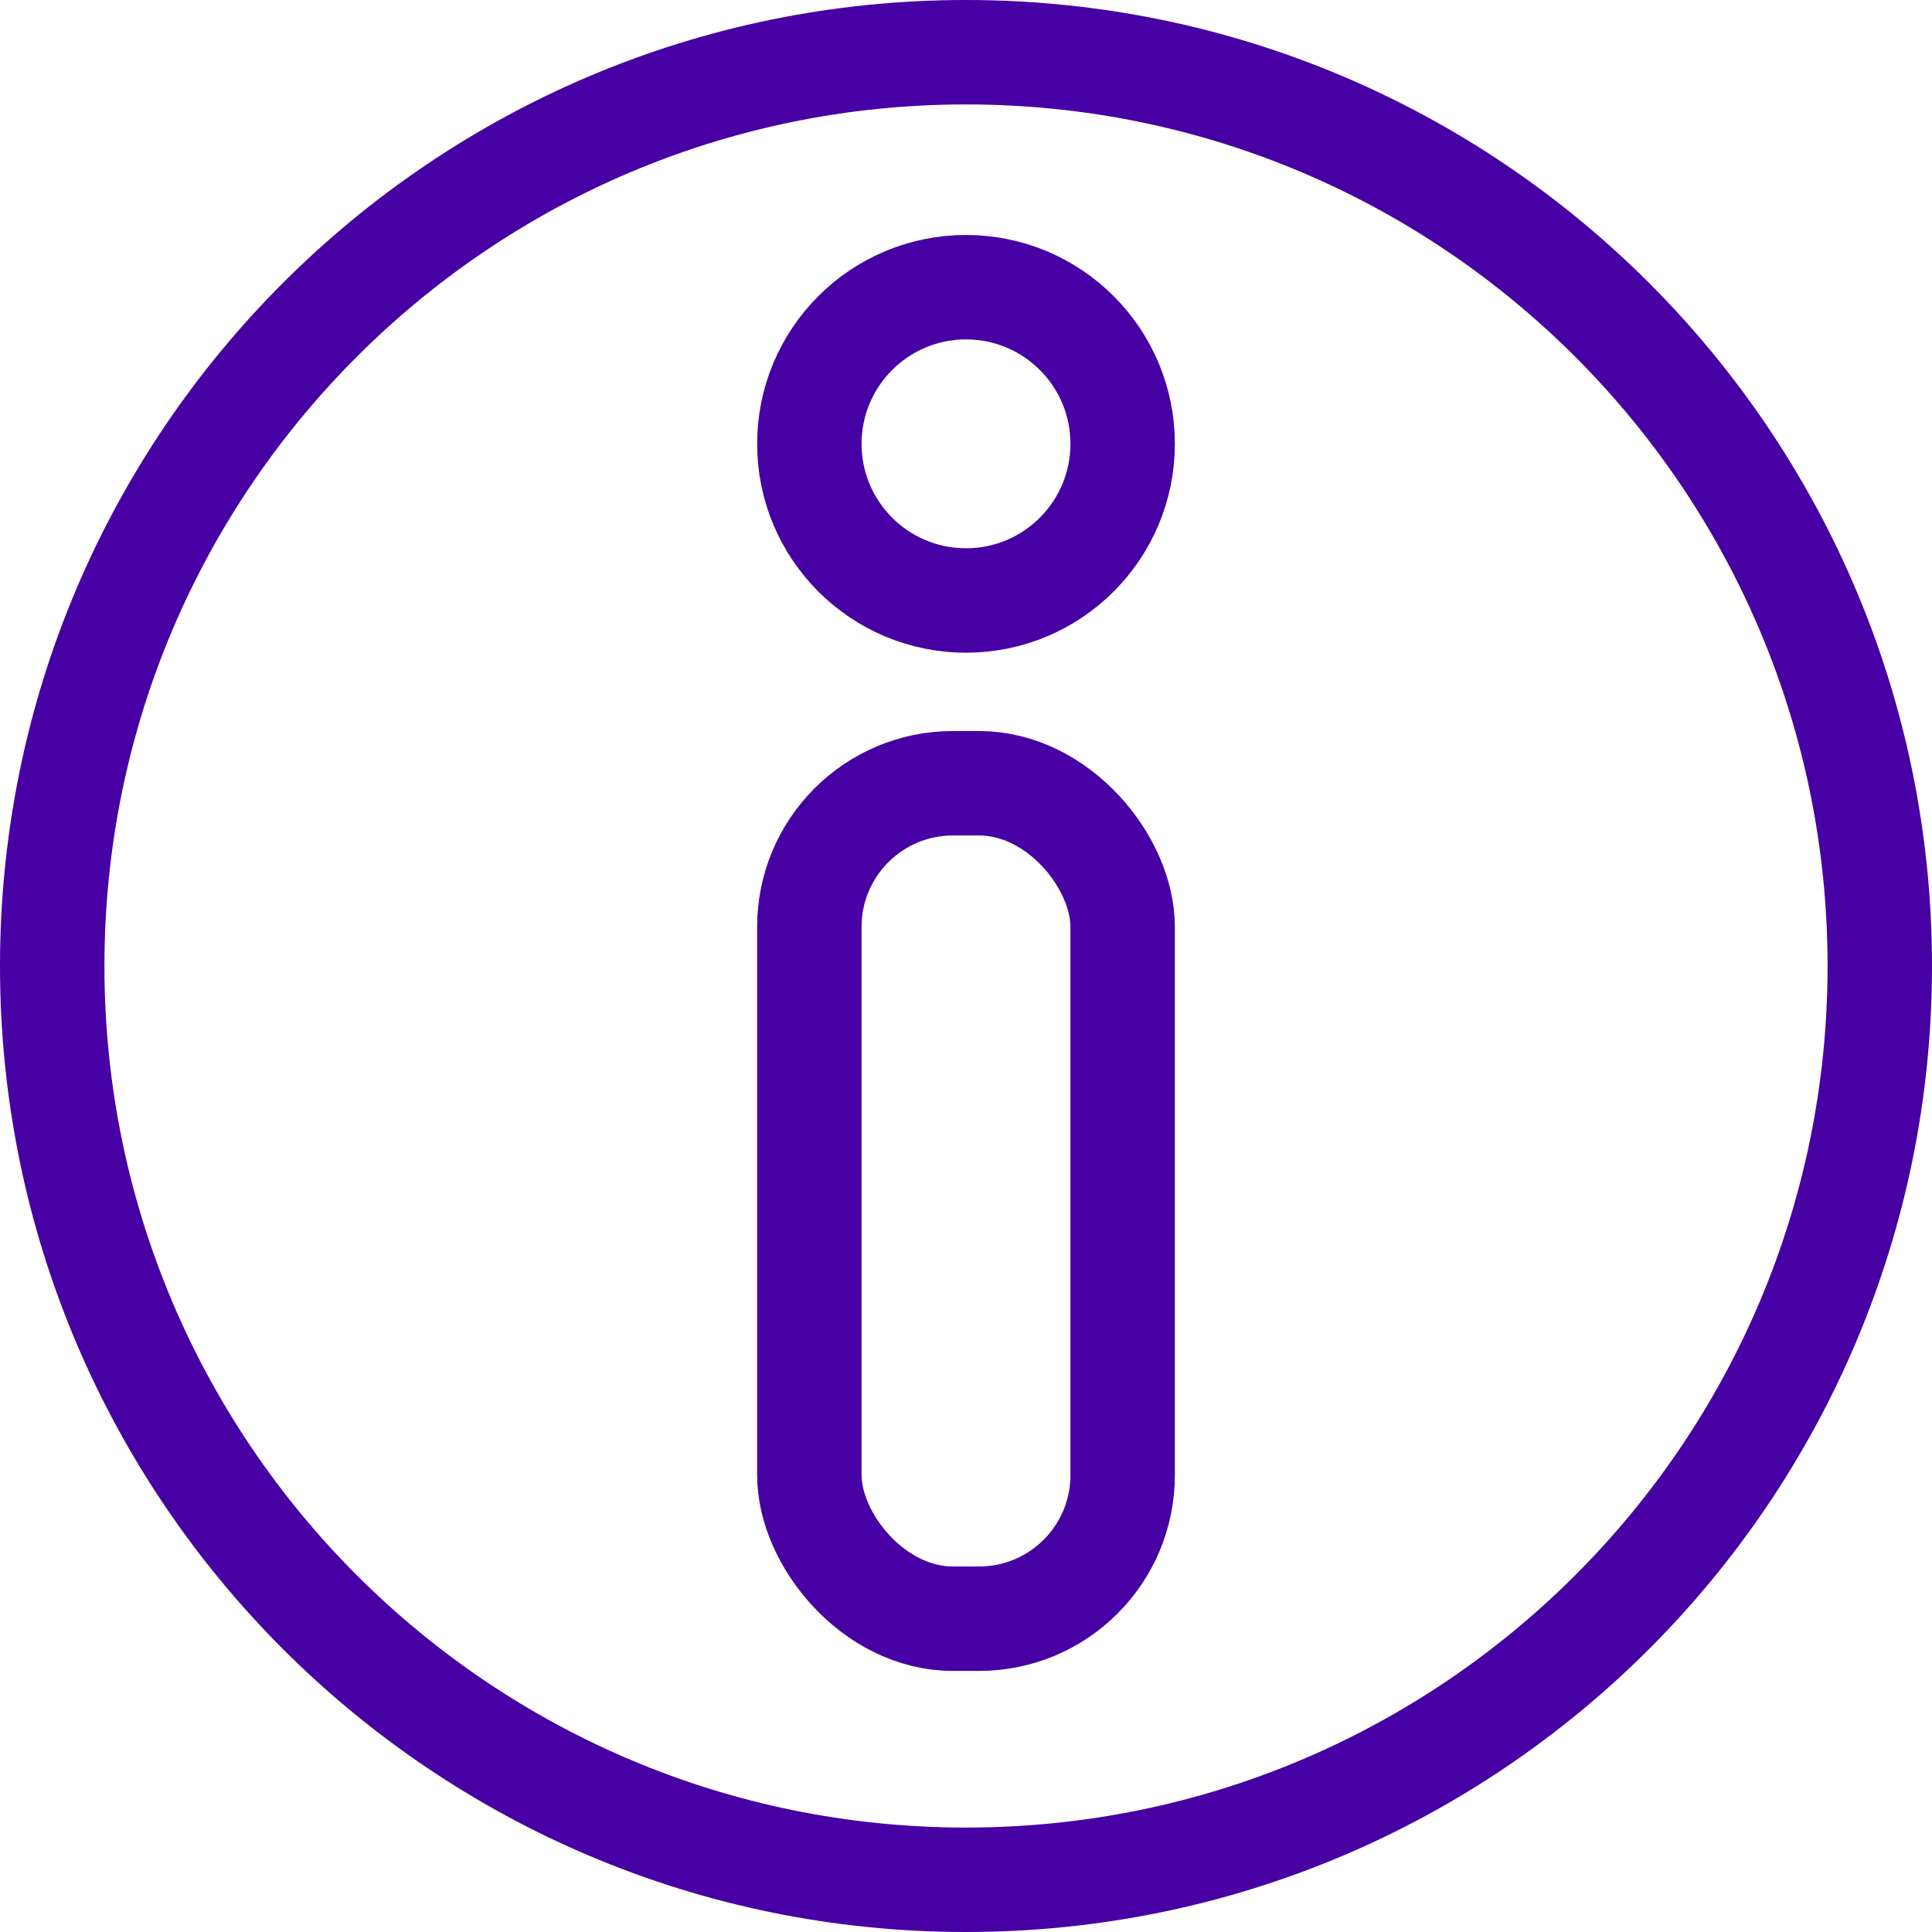
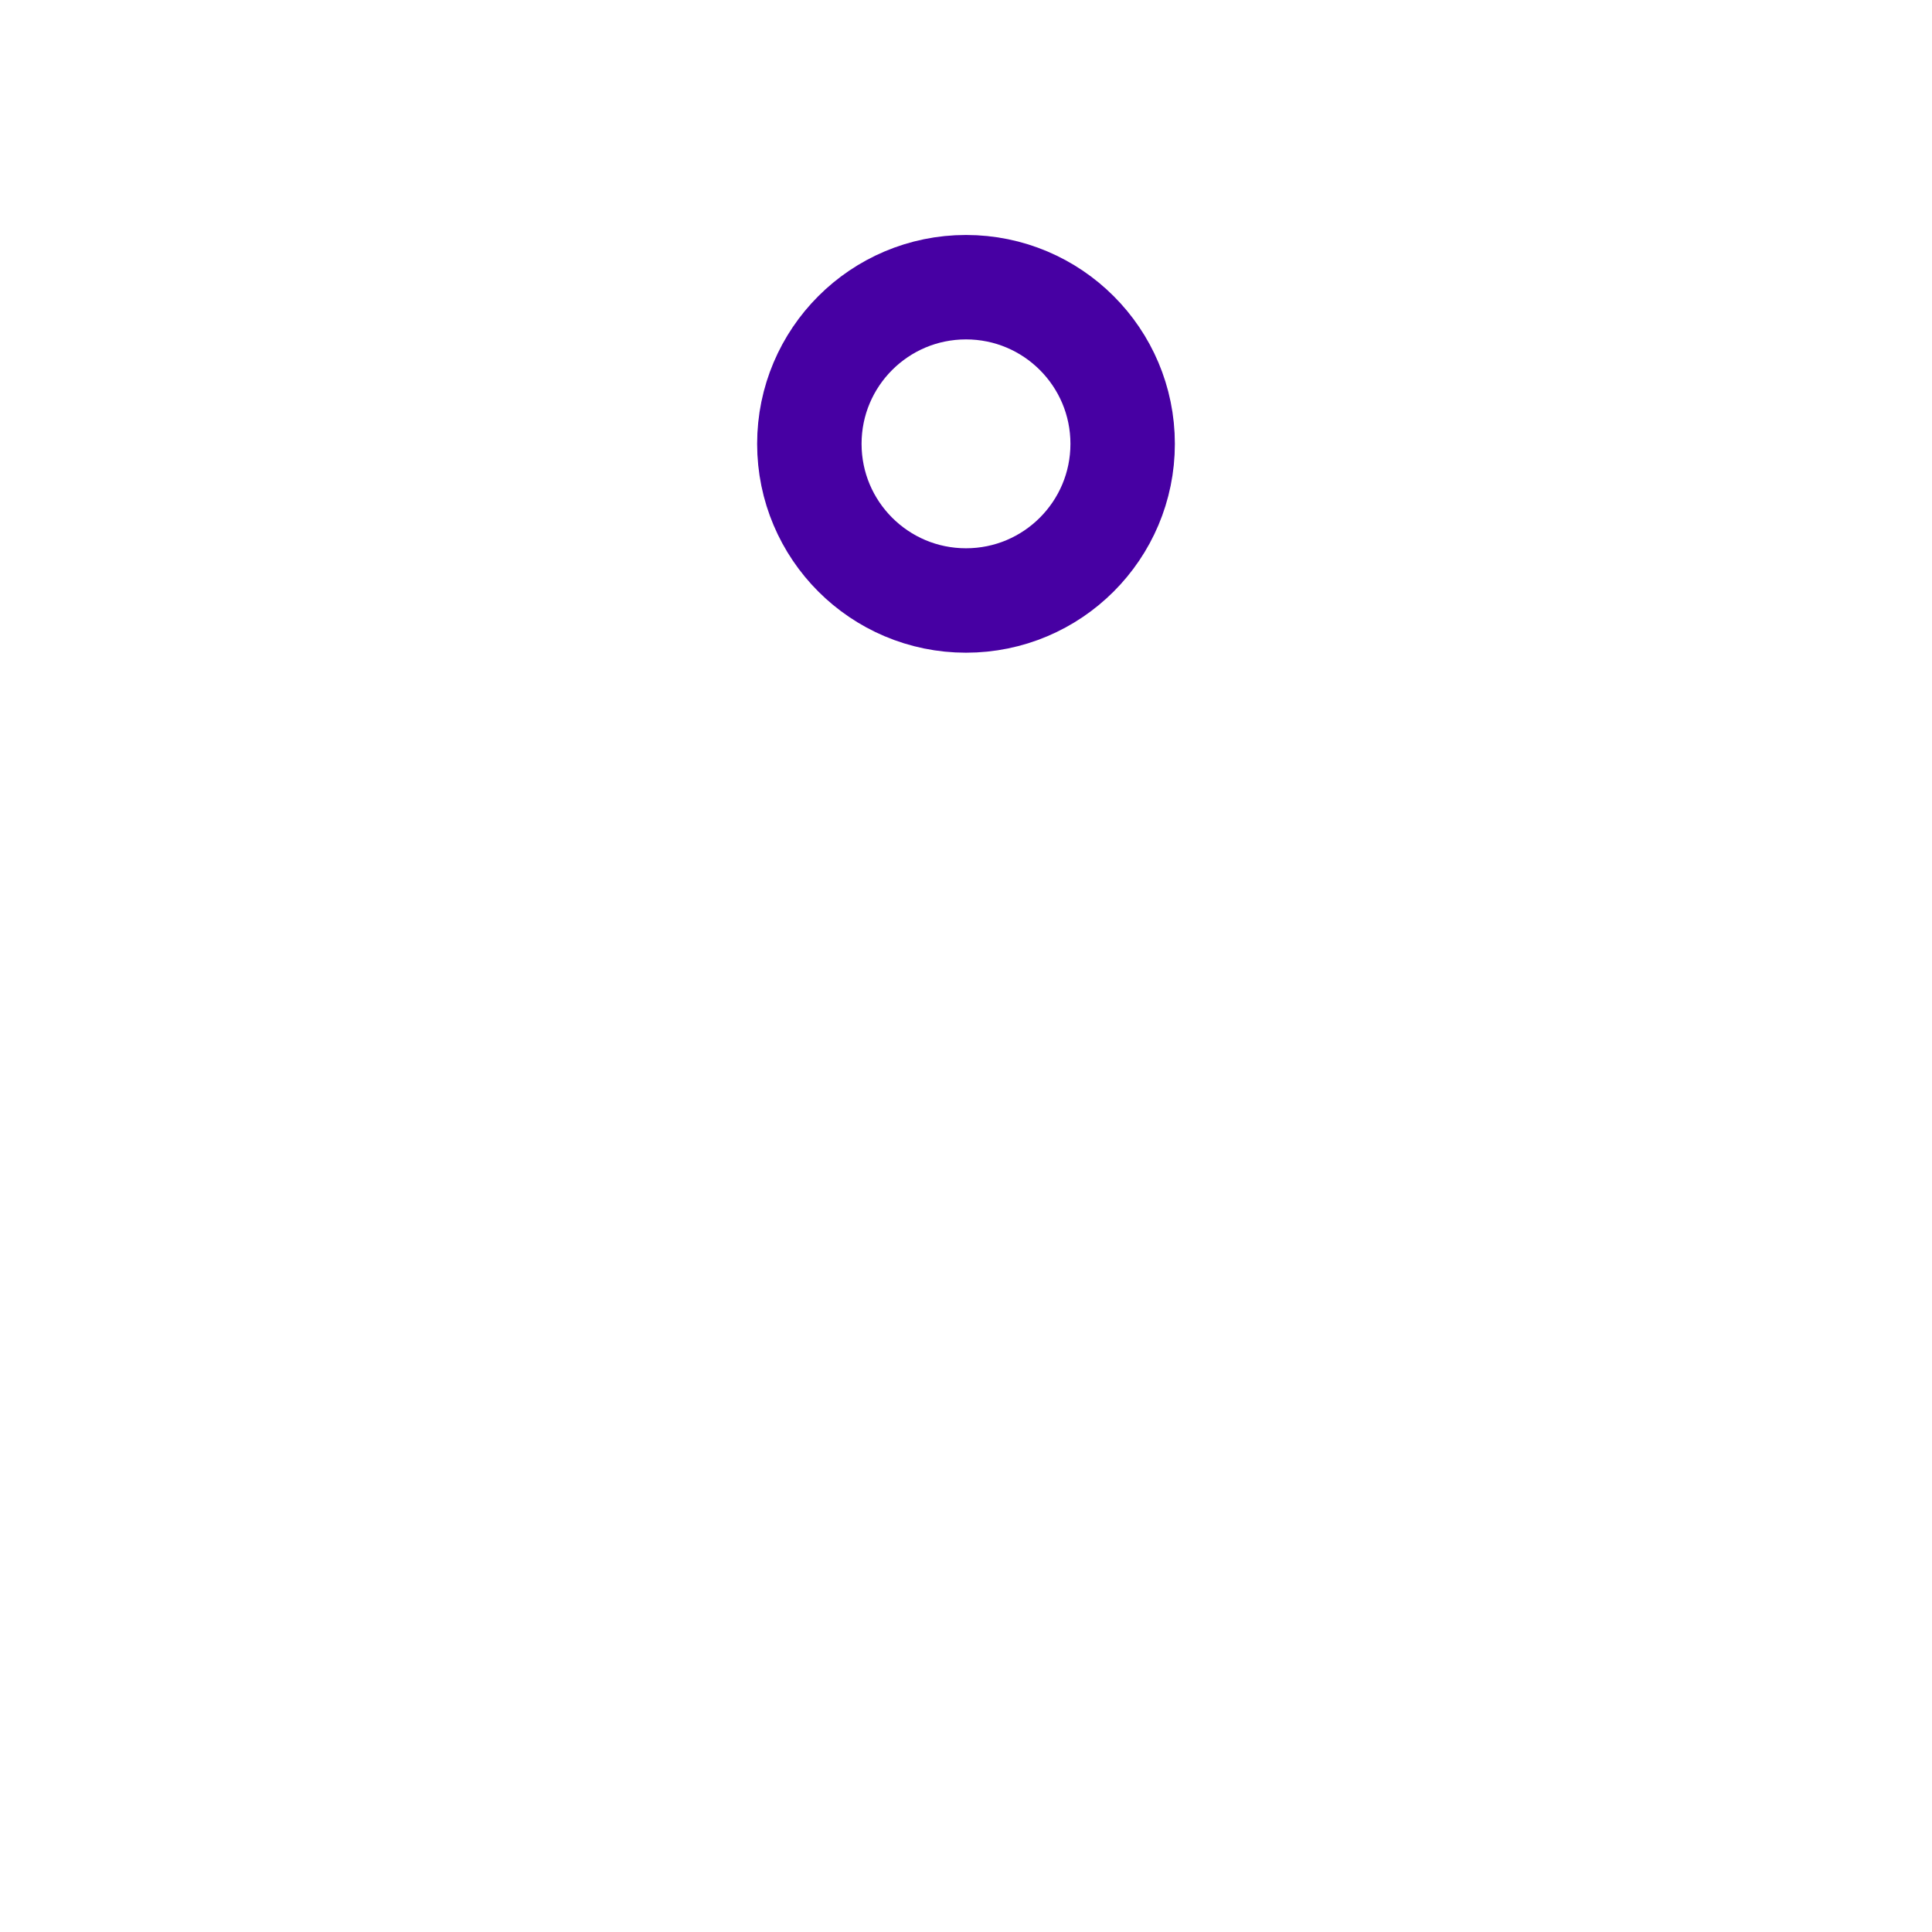
<svg xmlns="http://www.w3.org/2000/svg" width="74" height="74" viewBox="0 0 74 74" fill="none">
-   <path d="M72 37C72 56.33 56.33 72 37 72C17.67 72 2 56.33 2 37C2 17.67 17.67 2 37 2C56.33 2 72 17.67 72 37Z" stroke="#4700a3" stroke-width="4" />
  <circle cx="37" cy="17" r="6" stroke="#4700a3" stroke-width="4" />
-   <rect x="31" y="30" width="12" height="32" rx="5.5" stroke="#4700a3" stroke-width="4" />
</svg>